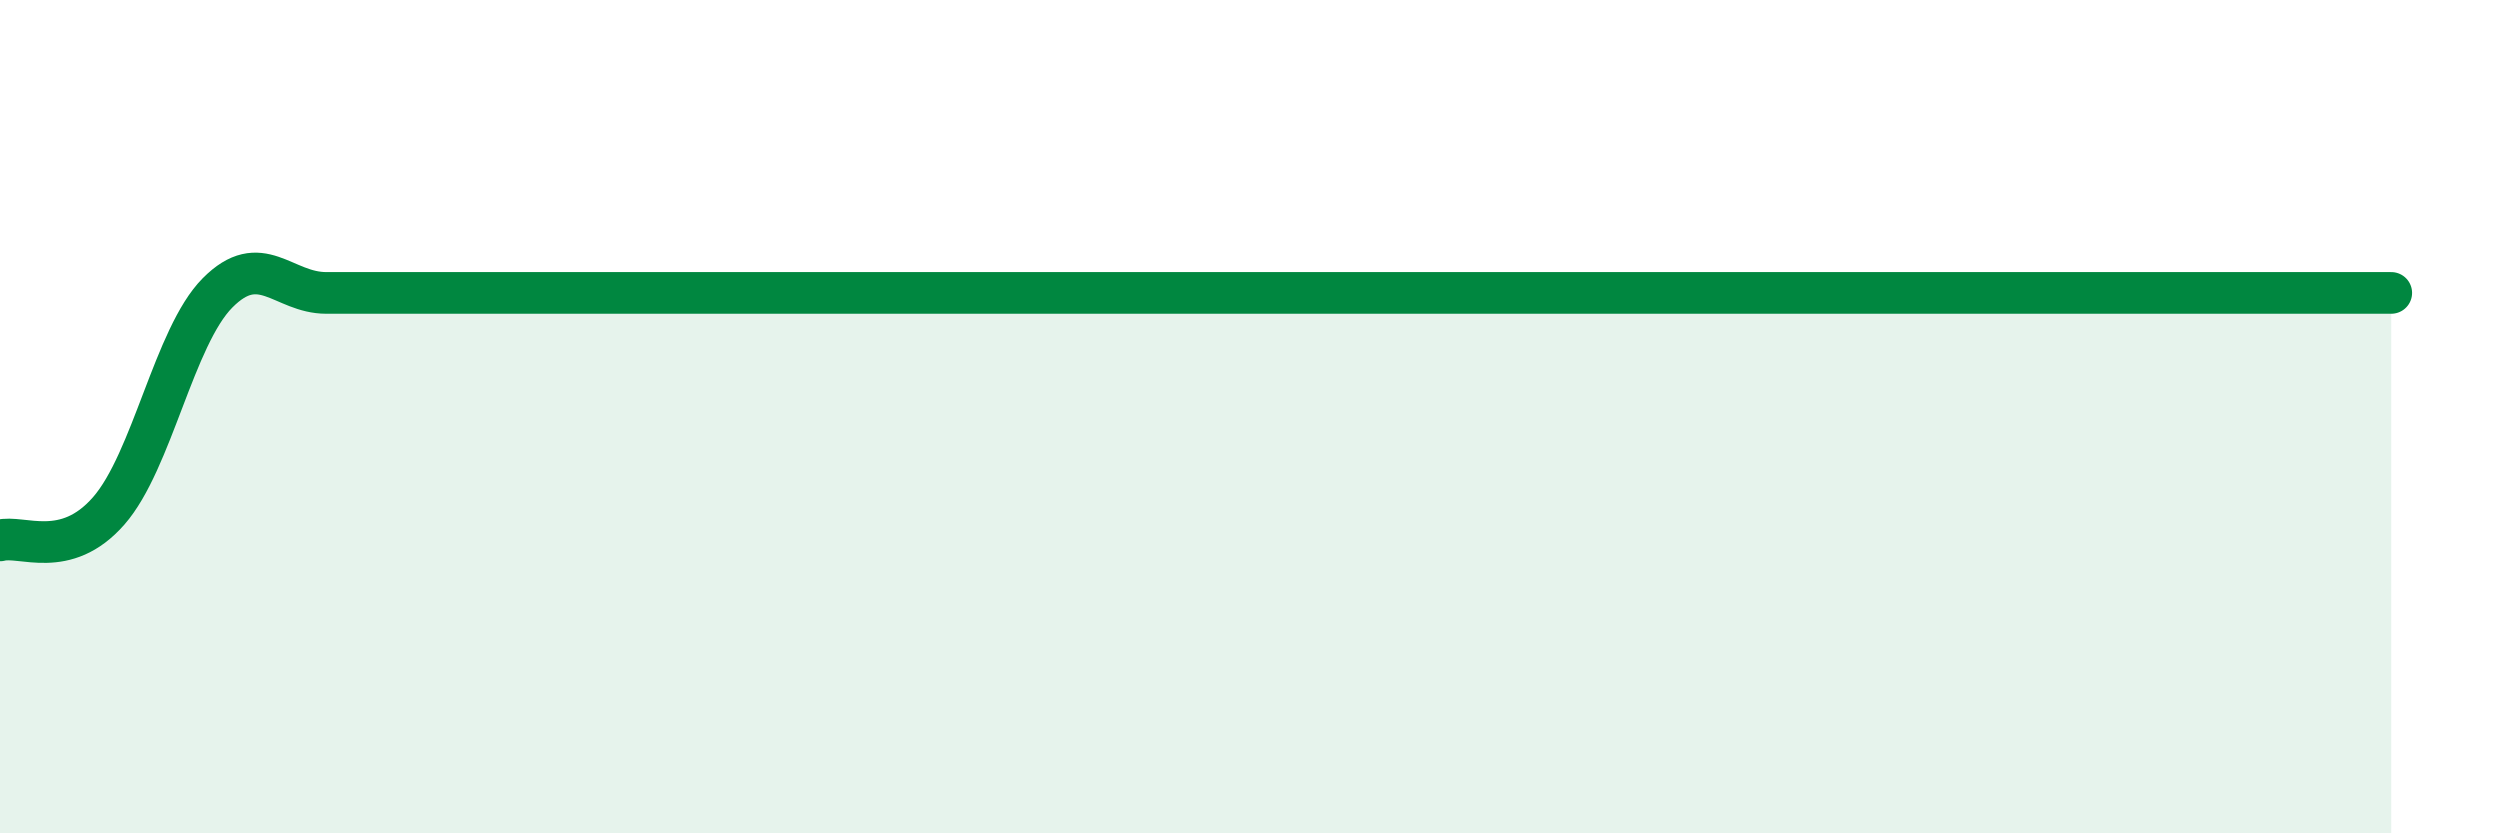
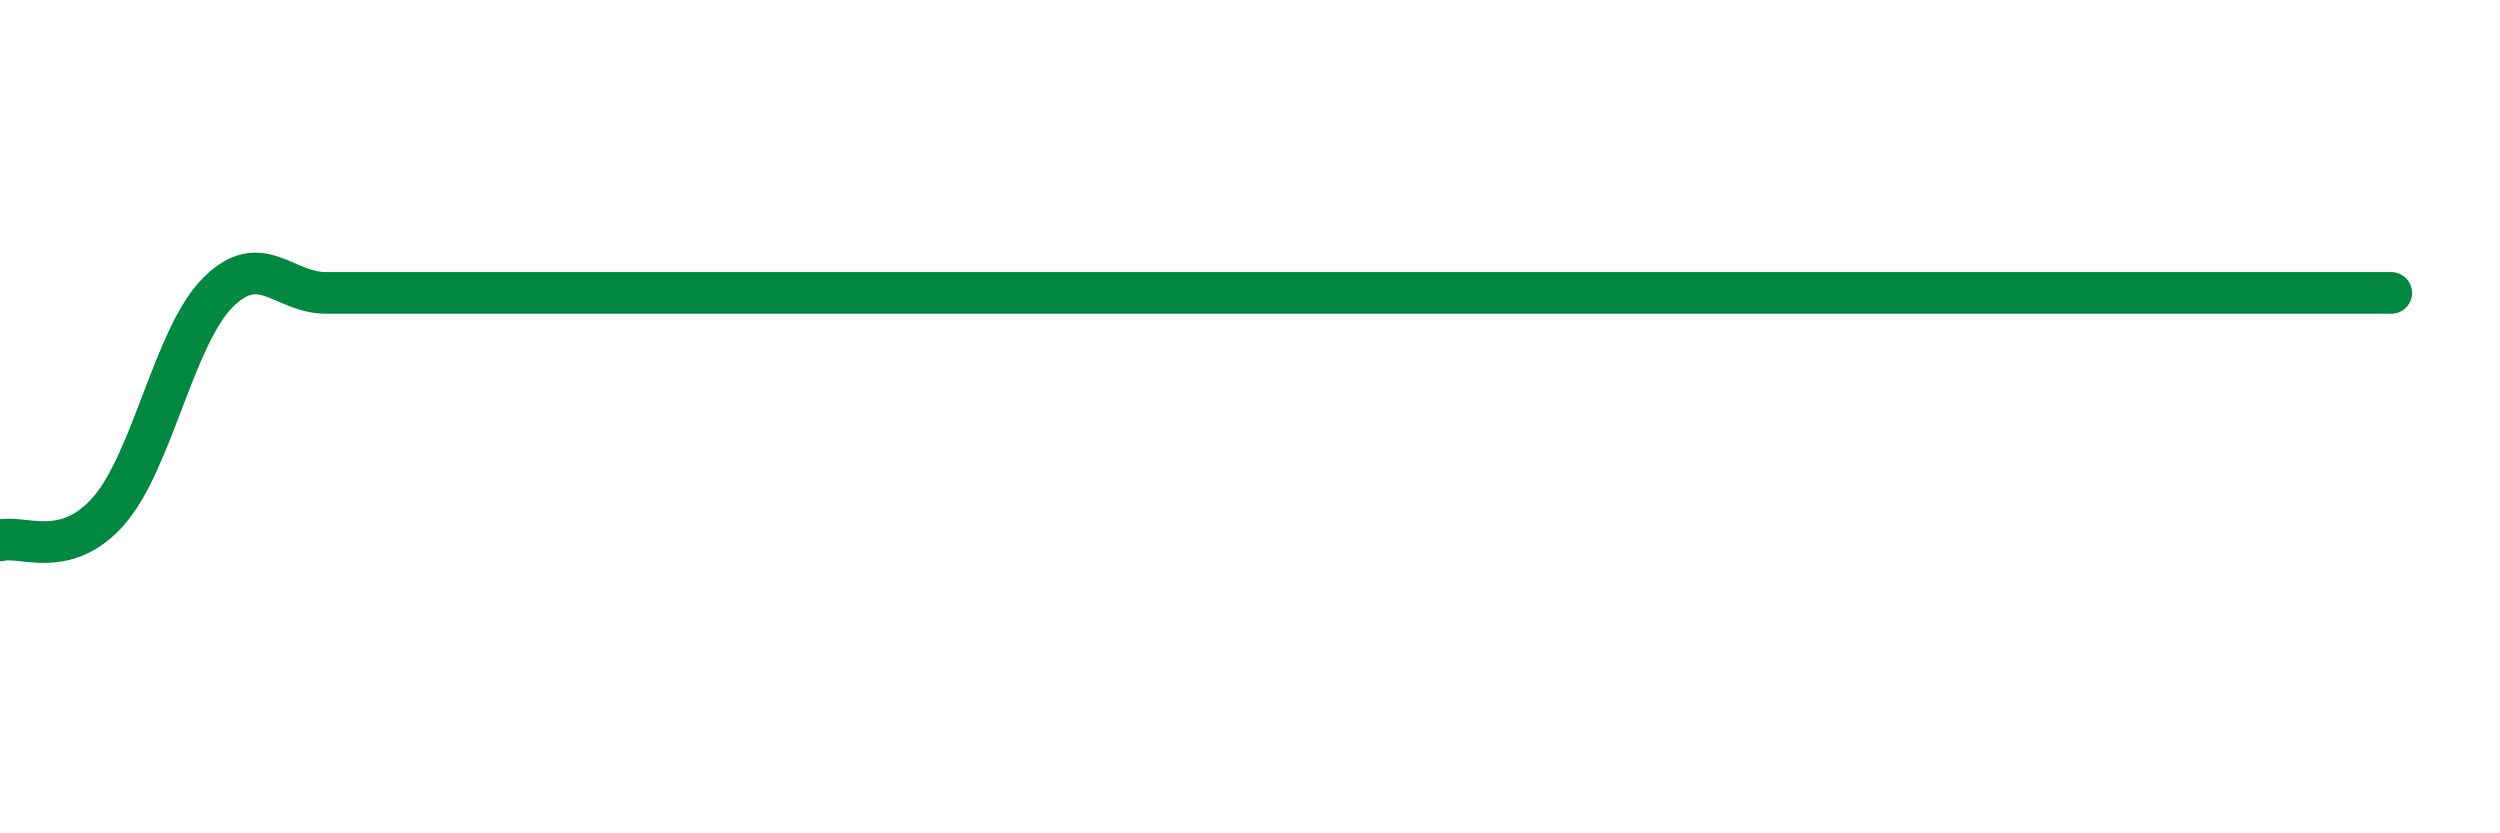
<svg xmlns="http://www.w3.org/2000/svg" width="60" height="20" viewBox="0 0 60 20">
-   <path d="M 0,12.97 C 0.52,12.83 1.57,13.45 2.61,12.26 C 3.65,11.07 4.18,8.08 5.22,7.03 C 6.26,5.98 6.79,7.03 7.83,7.03 C 8.87,7.03 9.39,7.03 10.43,7.03 C 11.47,7.03 12,7.03 13.04,7.03 C 14.08,7.03 14.61,7.03 15.65,7.03 C 16.69,7.03 17.22,7.03 18.26,7.03 C 19.3,7.03 19.83,7.03 20.87,7.03 C 21.91,7.03 22.44,7.03 23.48,7.03 C 24.52,7.03 25.05,7.03 26.09,7.03 C 27.13,7.03 27.66,7.03 28.7,7.03 C 29.74,7.03 30.26,7.03 31.3,7.03 C 32.34,7.03 32.87,7.03 33.91,7.03 C 34.95,7.03 35.48,7.03 36.52,7.03 C 37.56,7.03 38.09,7.03 39.13,7.03 C 40.17,7.03 40.7,7.03 41.74,7.03 C 42.78,7.03 43.31,7.03 44.35,7.03 C 45.39,7.03 45.92,7.03 46.96,7.03 C 48,7.03 48.53,7.03 49.57,7.03 C 50.61,7.03 51.13,7.03 52.17,7.03 C 53.21,7.03 53.74,7.03 54.78,7.03 C 55.82,7.03 56.87,7.03 57.39,7.03L57.39 20L0 20Z" fill="#008740" opacity="0.1" stroke-linecap="round" stroke-linejoin="round" />
  <path d="M 0,12.97 C 0.52,12.83 1.57,13.45 2.61,12.26 C 3.65,11.07 4.18,8.08 5.22,7.03 C 6.26,5.98 6.79,7.03 7.83,7.03 C 8.87,7.03 9.39,7.03 10.43,7.03 C 11.47,7.03 12,7.03 13.04,7.03 C 14.08,7.03 14.61,7.03 15.65,7.03 C 16.69,7.03 17.22,7.03 18.26,7.03 C 19.3,7.03 19.83,7.03 20.87,7.03 C 21.91,7.03 22.44,7.03 23.48,7.03 C 24.52,7.03 25.05,7.03 26.09,7.03 C 27.13,7.03 27.66,7.03 28.7,7.03 C 29.74,7.03 30.26,7.03 31.3,7.03 C 32.34,7.03 32.87,7.03 33.91,7.03 C 34.95,7.03 35.48,7.03 36.52,7.03 C 37.56,7.03 38.09,7.03 39.13,7.03 C 40.17,7.03 40.7,7.03 41.74,7.03 C 42.78,7.03 43.31,7.03 44.35,7.03 C 45.39,7.03 45.92,7.03 46.96,7.03 C 48,7.03 48.53,7.03 49.57,7.03 C 50.61,7.03 51.13,7.03 52.17,7.03 C 53.21,7.03 53.74,7.03 54.78,7.03 C 55.82,7.03 56.87,7.03 57.39,7.03" stroke="#008740" stroke-width="1" fill="none" stroke-linecap="round" stroke-linejoin="round" />
</svg>